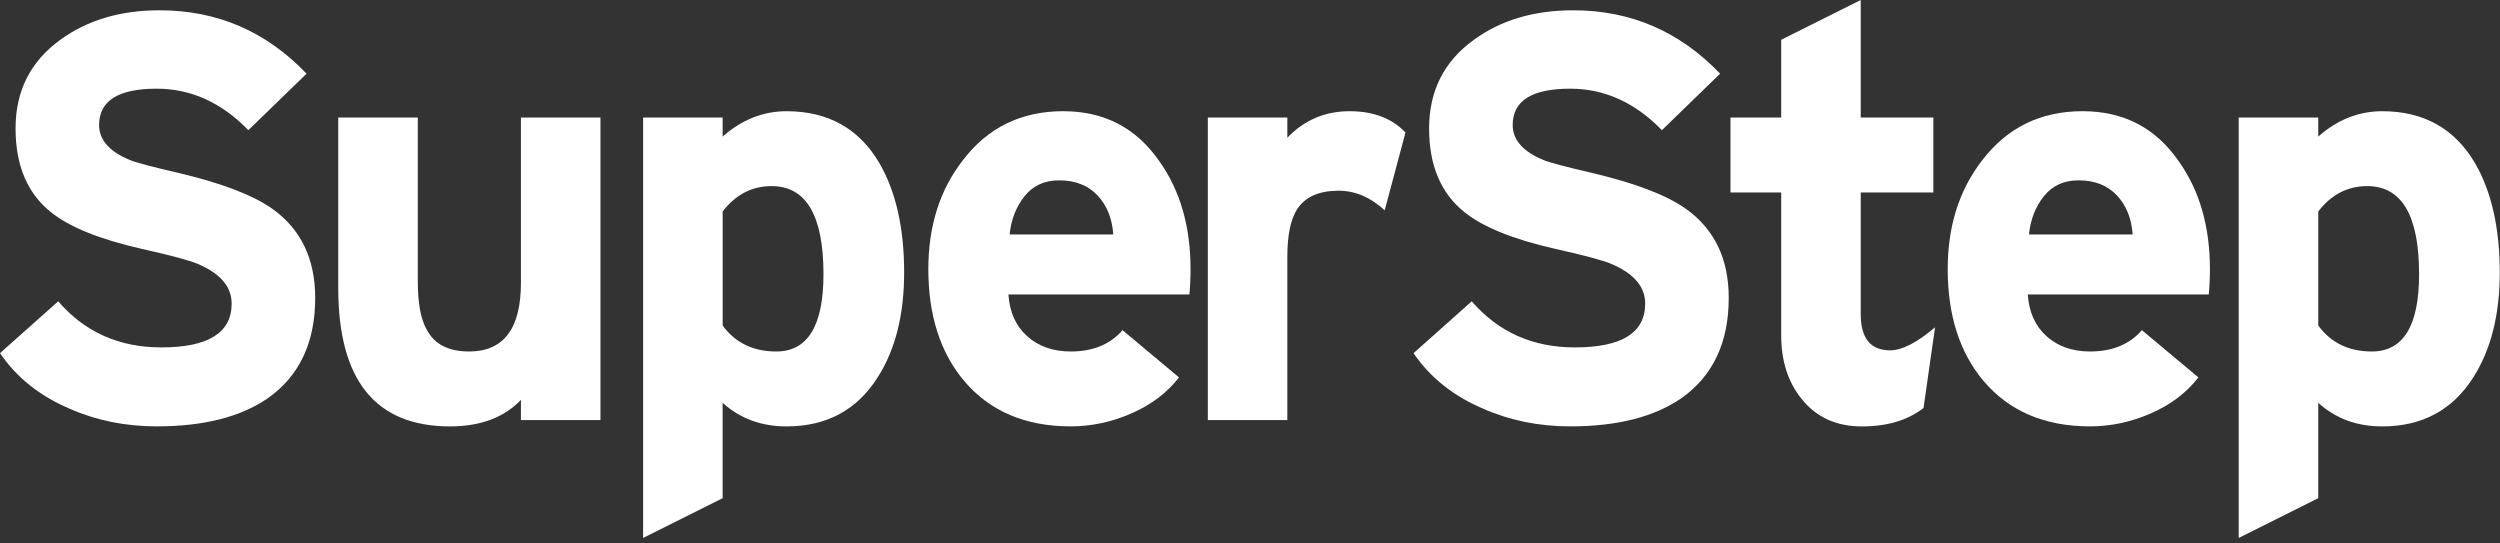
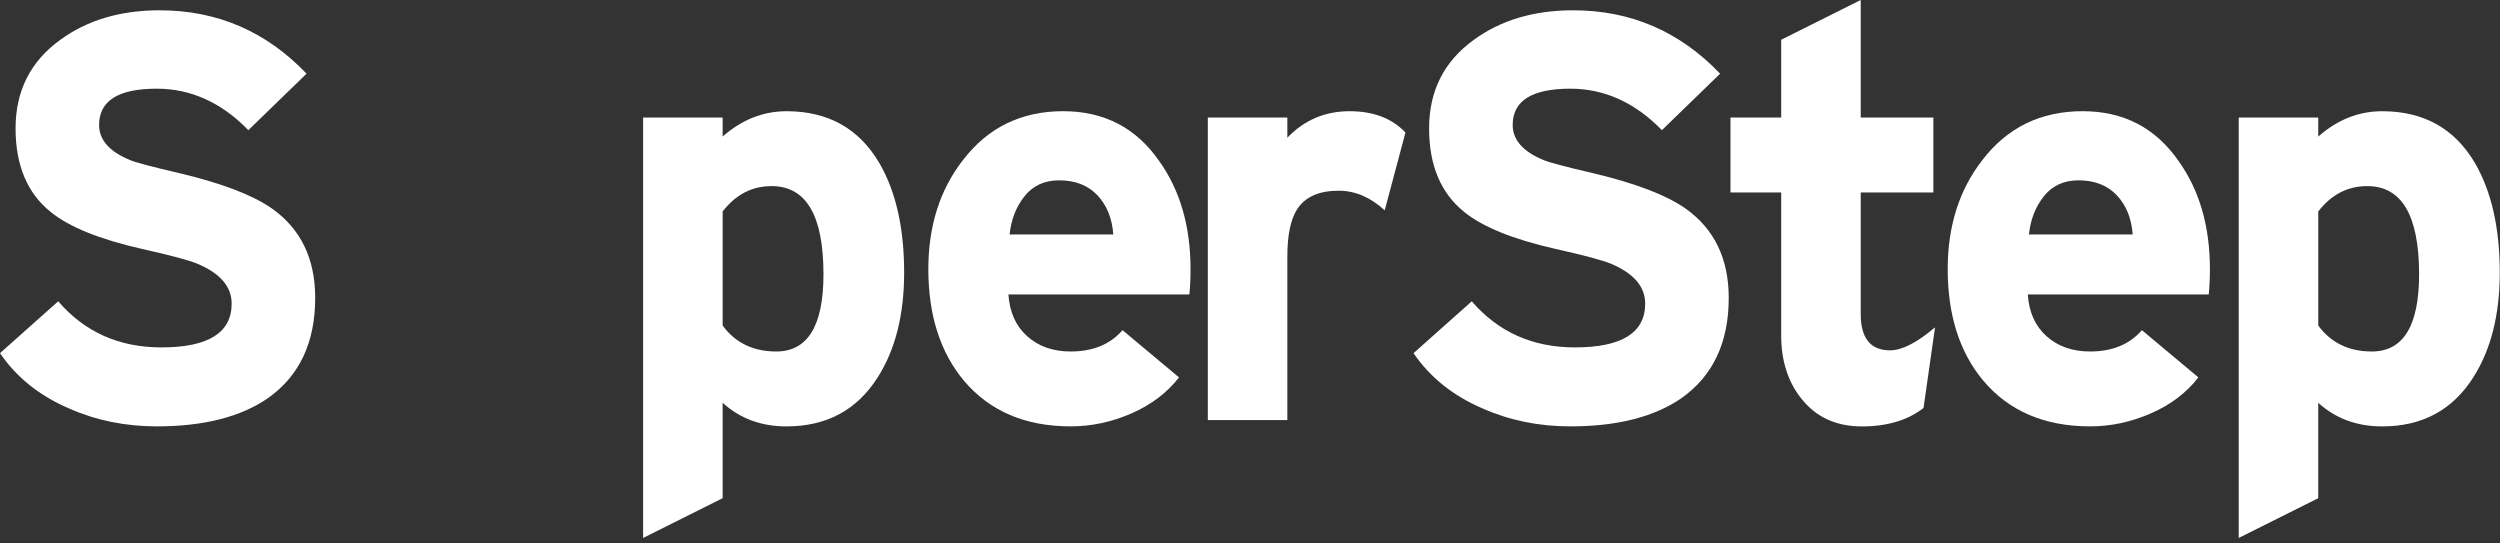
<svg xmlns="http://www.w3.org/2000/svg" width="437" height="95" viewBox="0 0 437 95" fill="none">
  <rect x="0" y="0" width="437" height="95" fill="#333333" stroke="none" />
  <path d="M55.097 52.071C55.097 59.863 52.343 65.706 46.838 69.596C42.069 72.887 35.59 74.53 27.398 74.53C21.893 74.53 16.785 73.485 12.086 71.404C6.916 69.191 2.886 65.966 -0 61.733L10.174 52.669C14.807 58.042 20.815 60.726 28.203 60.726C36.395 60.726 40.492 58.174 40.492 53.07C40.492 50.113 38.51 47.797 34.55 46.12C33.142 45.517 29.879 44.642 24.78 43.502C17.392 41.826 12.086 39.674 8.865 37.056C4.769 33.765 2.721 28.897 2.721 22.451C2.721 15.873 5.339 10.703 10.575 6.937C15.274 3.514 21.051 1.8 27.901 1.8C37.973 1.8 46.537 5.496 53.586 12.879L43.411 22.753C38.712 17.917 33.373 15.501 27.393 15.501C20.675 15.501 17.322 17.616 17.322 21.848C17.322 24.466 19.135 26.514 22.765 27.993C23.702 28.397 26.625 29.169 31.527 30.309C38.844 32.056 44.183 34.104 47.544 36.454C52.582 40.021 55.097 45.224 55.097 52.071Z" fill="white" />
-   <path d="M104.959 73.428H91.059V69.901C88.103 72.99 83.974 74.534 78.667 74.534C65.639 74.534 59.127 66.478 59.127 50.361V20.548H73.031V49.151C73.031 53.05 73.568 55.899 74.641 57.712C75.983 60.197 78.436 61.44 81.996 61.44C88.037 61.44 91.059 57.447 91.059 49.453V20.544H104.959V73.428Z" fill="white" />
  <path d="M143.944 47.941C143.944 37.667 140.921 32.531 134.88 32.531C131.453 32.531 128.599 34.009 126.32 36.961V56.906C128.537 59.929 131.659 61.44 135.689 61.44C141.189 61.44 143.944 56.943 143.944 47.941ZM158.045 47.64C158.045 55.027 156.501 61.139 153.412 65.974C149.787 71.681 144.481 74.534 137.498 74.534C133.063 74.534 129.338 73.159 126.316 70.405V87.083L112.416 94.033V20.547H126.316V23.871C129.673 20.915 133.397 19.441 137.498 19.441C144.749 19.441 150.154 22.463 153.714 28.505C156.596 33.472 158.045 39.852 158.045 47.64Z" fill="white" />
  <path d="M194.606 40.992C194.404 38.172 193.479 35.892 191.835 34.141C190.188 32.395 187.958 31.523 185.138 31.523C182.586 31.523 180.571 32.448 179.097 34.29C177.618 36.14 176.747 38.37 176.479 40.988H194.606V40.992ZM208.105 47.037C208.105 48.648 208.039 50.126 207.903 51.468H176.272C176.474 54.557 177.565 56.993 179.547 58.769C181.529 60.548 184.064 61.44 187.153 61.44C191.047 61.44 194.069 60.197 196.217 57.712L206.09 65.97C204.005 68.658 201.238 70.752 197.778 72.263C194.317 73.775 190.778 74.53 187.153 74.53C179.229 74.53 173.014 71.879 168.517 66.573C164.351 61.605 162.274 55.089 162.274 47.033C162.274 39.514 164.289 33.167 168.315 27.997C172.68 22.29 178.523 19.437 185.84 19.437C193.025 19.437 198.632 22.36 202.663 28.199C206.292 33.303 208.105 39.584 208.105 47.037Z" fill="white" />
  <path d="M245.674 23.165L242.048 36.763C239.562 34.48 236.878 33.336 233.992 33.336C230.569 33.336 228.149 34.41 226.741 36.561C225.597 38.374 225.027 41.128 225.027 44.819V73.423H211.128V20.547H225.027V24.074C227.984 20.985 231.609 19.441 235.904 19.441C240.066 19.437 243.324 20.68 245.674 23.165Z" fill="white" />
  <path d="M302.183 52.071C302.183 59.863 299.429 65.706 293.921 69.596C289.155 72.887 282.672 74.53 274.484 74.53C268.975 74.53 263.872 73.485 259.172 71.404C254.003 69.191 249.972 65.966 247.086 61.733L257.261 52.669C261.898 58.042 267.902 60.726 275.289 60.726C283.482 60.726 287.578 58.174 287.578 53.07C287.578 50.113 285.596 47.797 281.636 46.12C280.228 45.517 276.97 44.642 271.866 43.502C264.479 41.826 259.177 39.674 255.952 37.056C251.855 33.765 249.807 28.897 249.807 22.451C249.807 15.873 252.425 10.703 257.665 6.937C262.364 3.514 268.141 1.8 274.988 1.8C285.059 1.8 293.623 5.496 300.676 12.879L290.502 22.753C285.798 17.917 280.463 15.501 274.488 15.501C267.77 15.501 264.417 17.616 264.417 21.848C264.417 24.466 266.229 26.514 269.855 27.993C270.797 28.397 273.716 29.169 278.617 30.309C285.935 32.056 291.274 34.104 294.635 36.454C299.665 40.021 302.183 45.224 302.183 52.071Z" fill="white" />
  <path d="M338.247 57.212L336.232 71.313C333.478 73.461 329.889 74.538 325.454 74.538C321.019 74.538 317.53 72.961 314.978 69.802C312.563 66.85 311.353 63.121 311.353 58.624V33.642H302.487V20.547H311.353V6.95L325.256 0V20.547H337.95V33.642H325.256V54.895C325.256 59.128 326.97 61.242 330.393 61.242C332.47 61.242 335.092 59.896 338.247 57.212Z" fill="white" />
  <path d="M372.793 40.992C372.591 38.172 371.67 35.892 370.022 34.141C368.375 32.395 366.145 31.523 363.325 31.523C360.773 31.523 358.757 32.448 357.279 34.29C355.801 36.14 354.93 38.37 354.661 40.988H372.793V40.992ZM386.292 47.037C386.292 48.648 386.222 50.126 386.089 51.468H354.459C354.661 54.557 355.751 56.993 357.733 58.769C359.715 60.548 362.251 61.44 365.34 61.44C369.234 61.44 372.252 60.197 374.403 57.712L384.277 65.97C382.196 68.658 379.425 70.752 375.964 72.263C372.504 73.775 368.965 74.53 365.34 74.53C357.415 74.53 351.201 71.879 346.704 66.573C342.537 61.605 340.46 55.089 340.46 47.033C340.46 39.514 342.476 33.167 346.506 27.997C350.87 22.29 356.713 19.437 364.031 19.437C371.216 19.437 376.823 22.36 380.853 28.199C384.479 33.303 386.292 39.584 386.292 47.037Z" fill="white" />
  <path d="M422.857 47.941C422.857 37.668 419.834 32.531 413.793 32.531C410.366 32.531 407.512 34.009 405.233 36.962V56.906C407.45 59.929 410.572 61.44 414.602 61.44C420.103 61.44 422.857 56.943 422.857 47.941ZM436.958 47.64C436.958 55.027 435.41 61.139 432.325 65.974C428.7 71.681 423.394 74.534 416.407 74.534C411.976 74.534 408.251 73.159 405.229 70.405V87.083L391.329 94.033V20.548H405.229V23.872C408.586 20.915 412.311 19.441 416.407 19.441C423.658 19.441 429.063 22.464 432.627 28.505C435.513 33.472 436.958 39.852 436.958 47.64Z" fill="white" />
</svg>